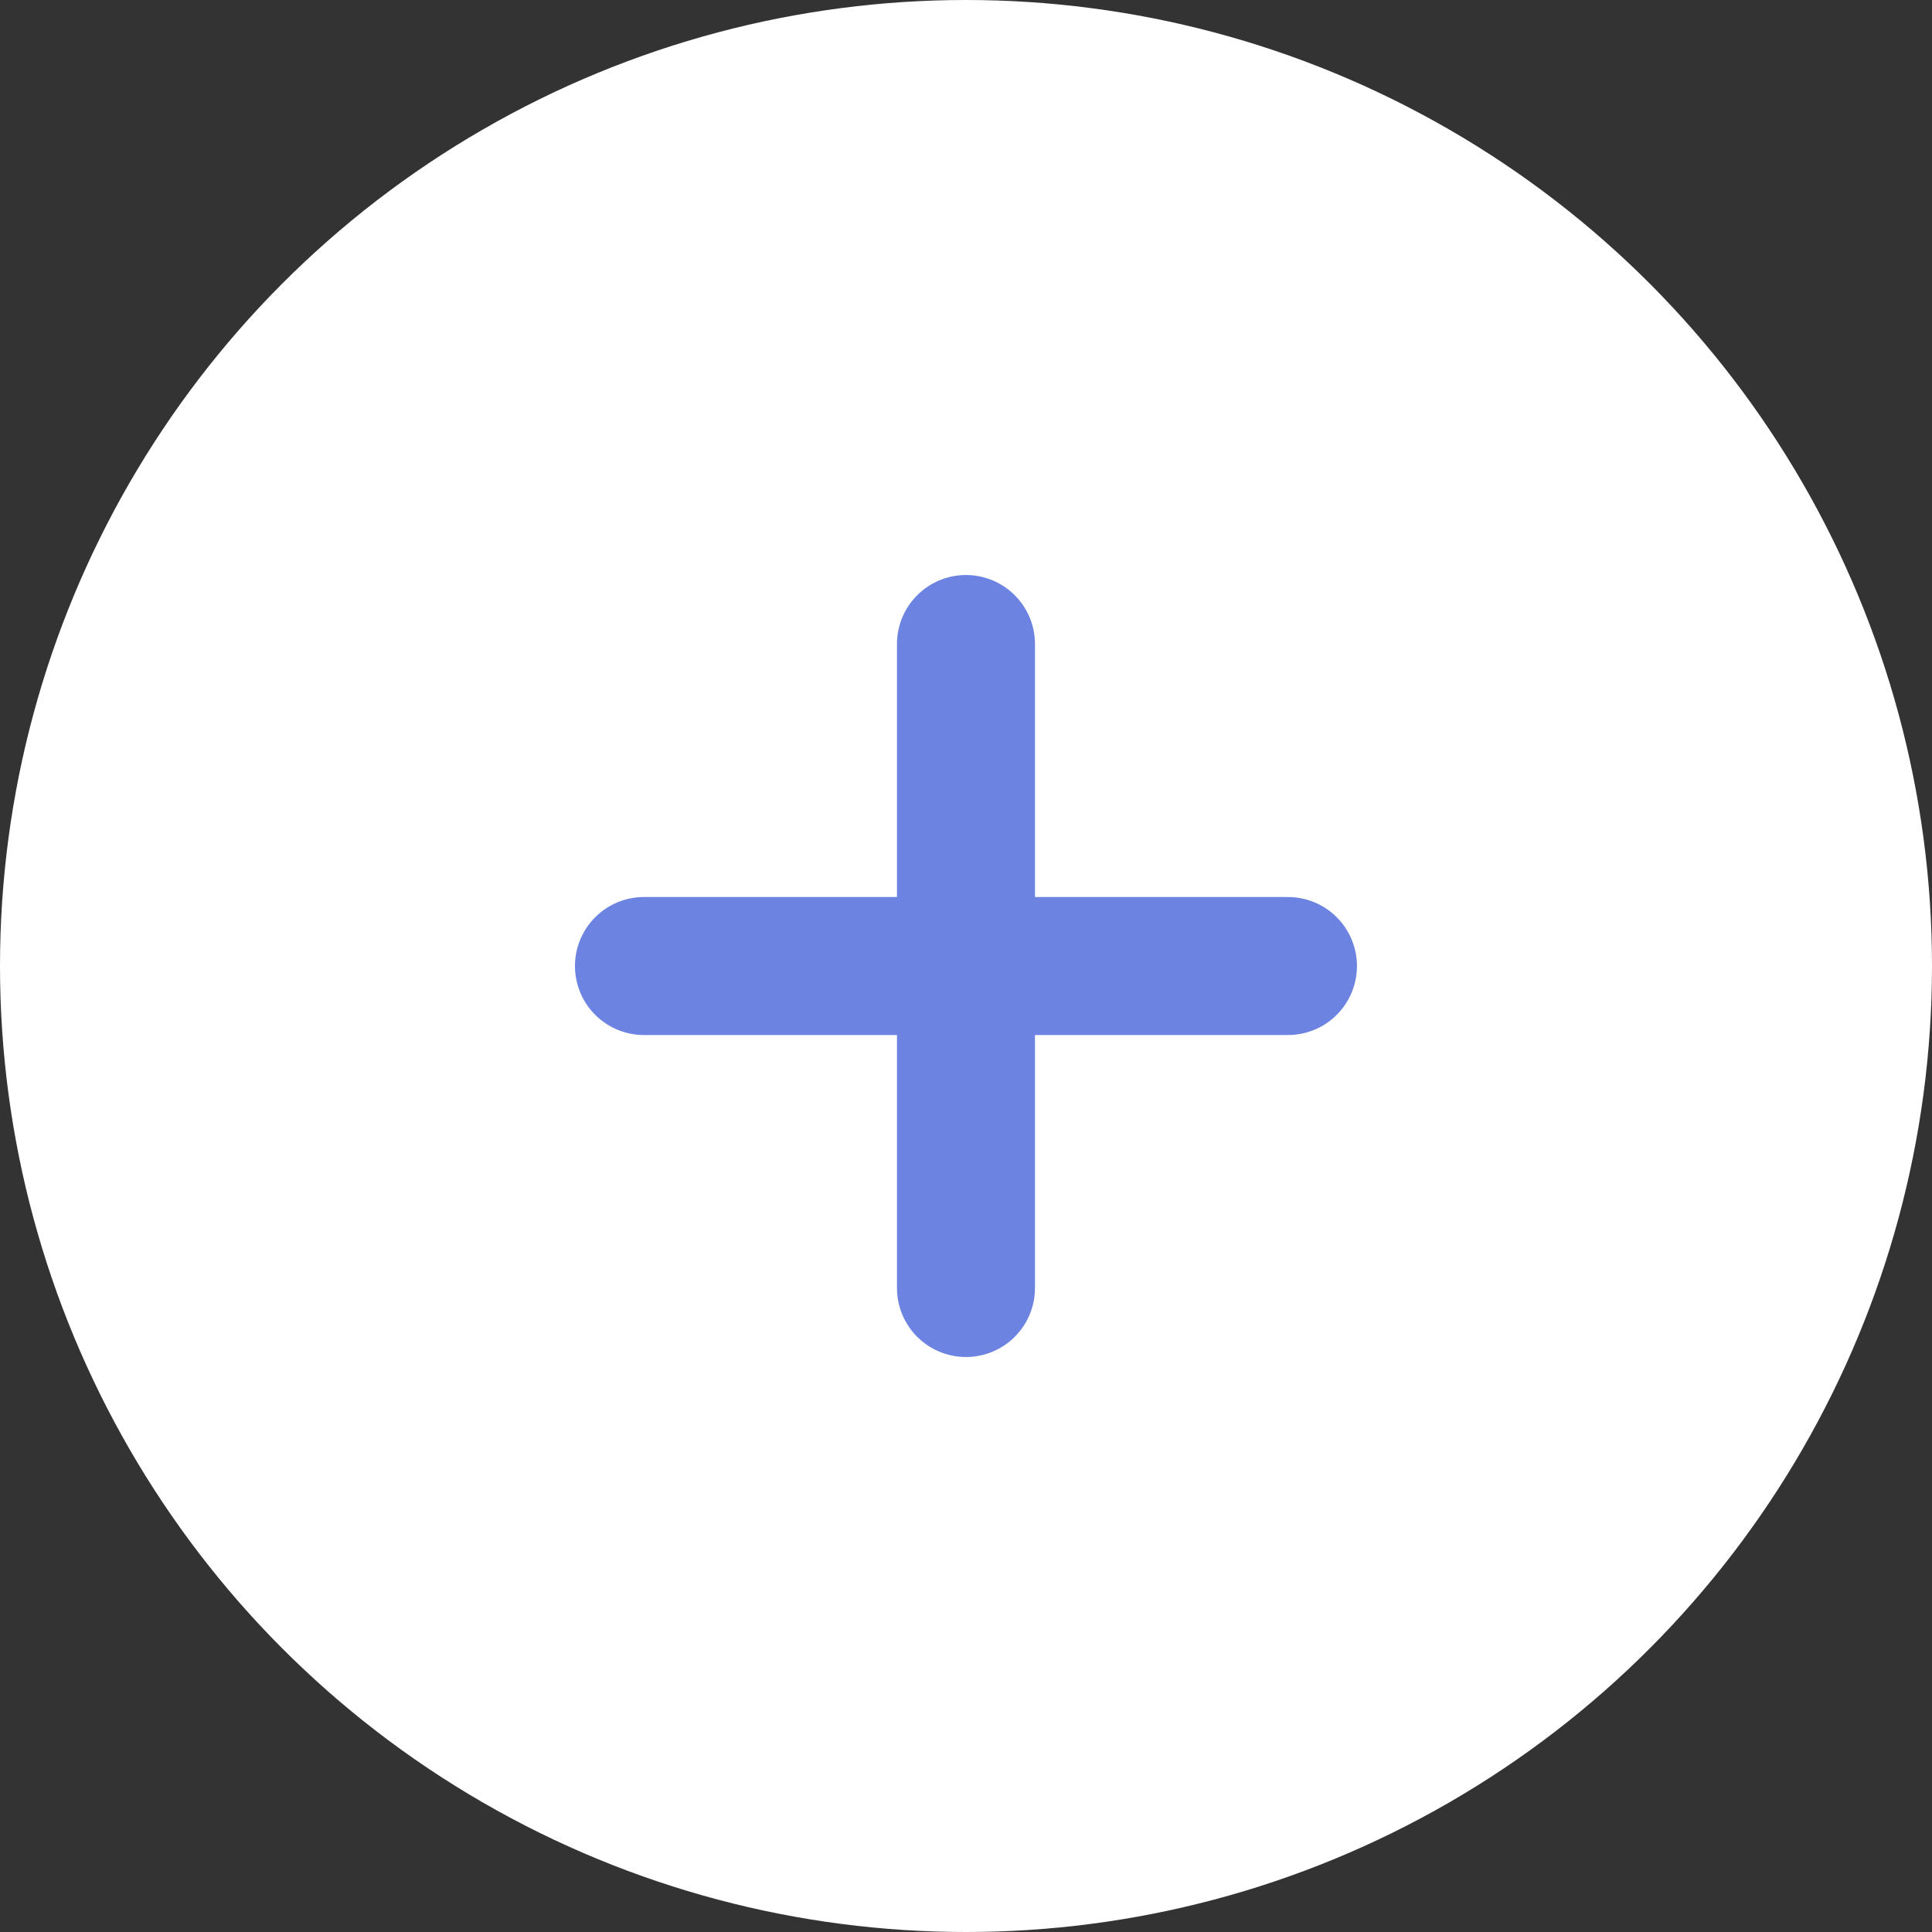
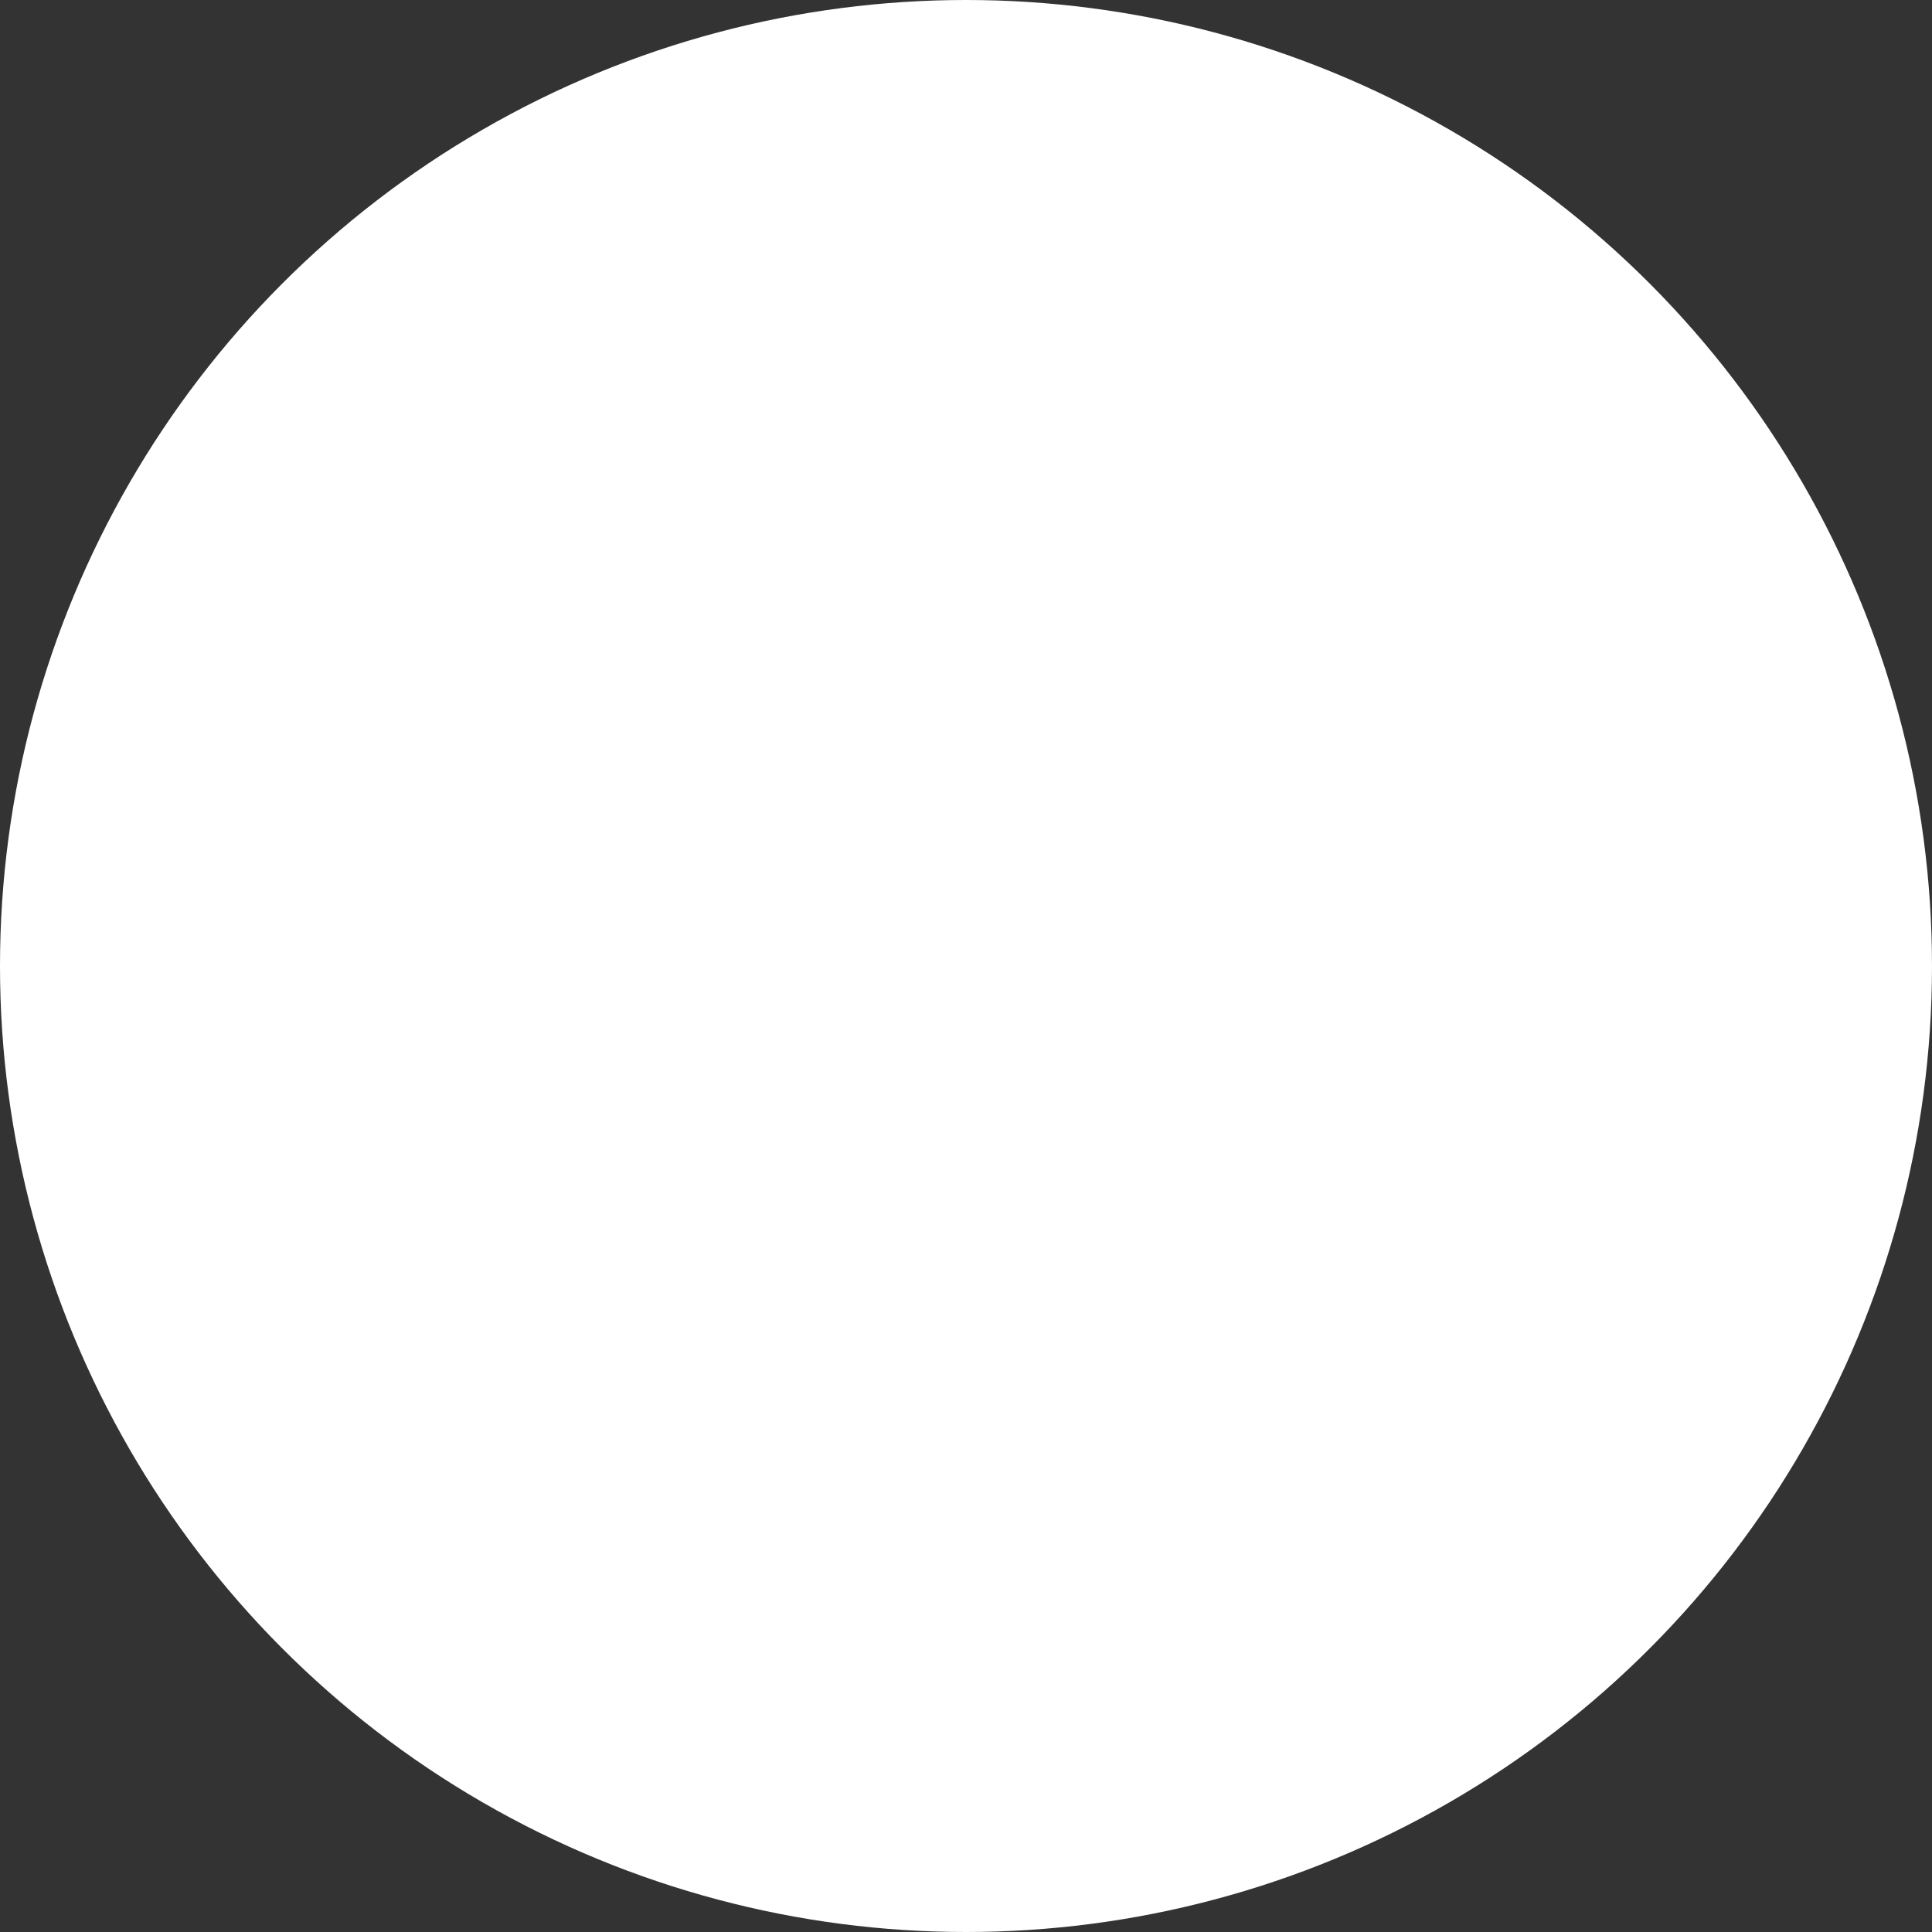
<svg xmlns="http://www.w3.org/2000/svg" width="70" height="70" viewBox="0 0 70 70" fill="none">
  <rect x="0" y="0" width="70" height="70" fill="#333333" stroke="none" />
  <circle cx="35" cy="35" r="35" fill="white" />
-   <path d="M23.332 35.001H46.665M34.999 23.334V46.667" stroke="#6D83E2" stroke-width="5" stroke-linecap="round" stroke-linejoin="round" />
</svg>